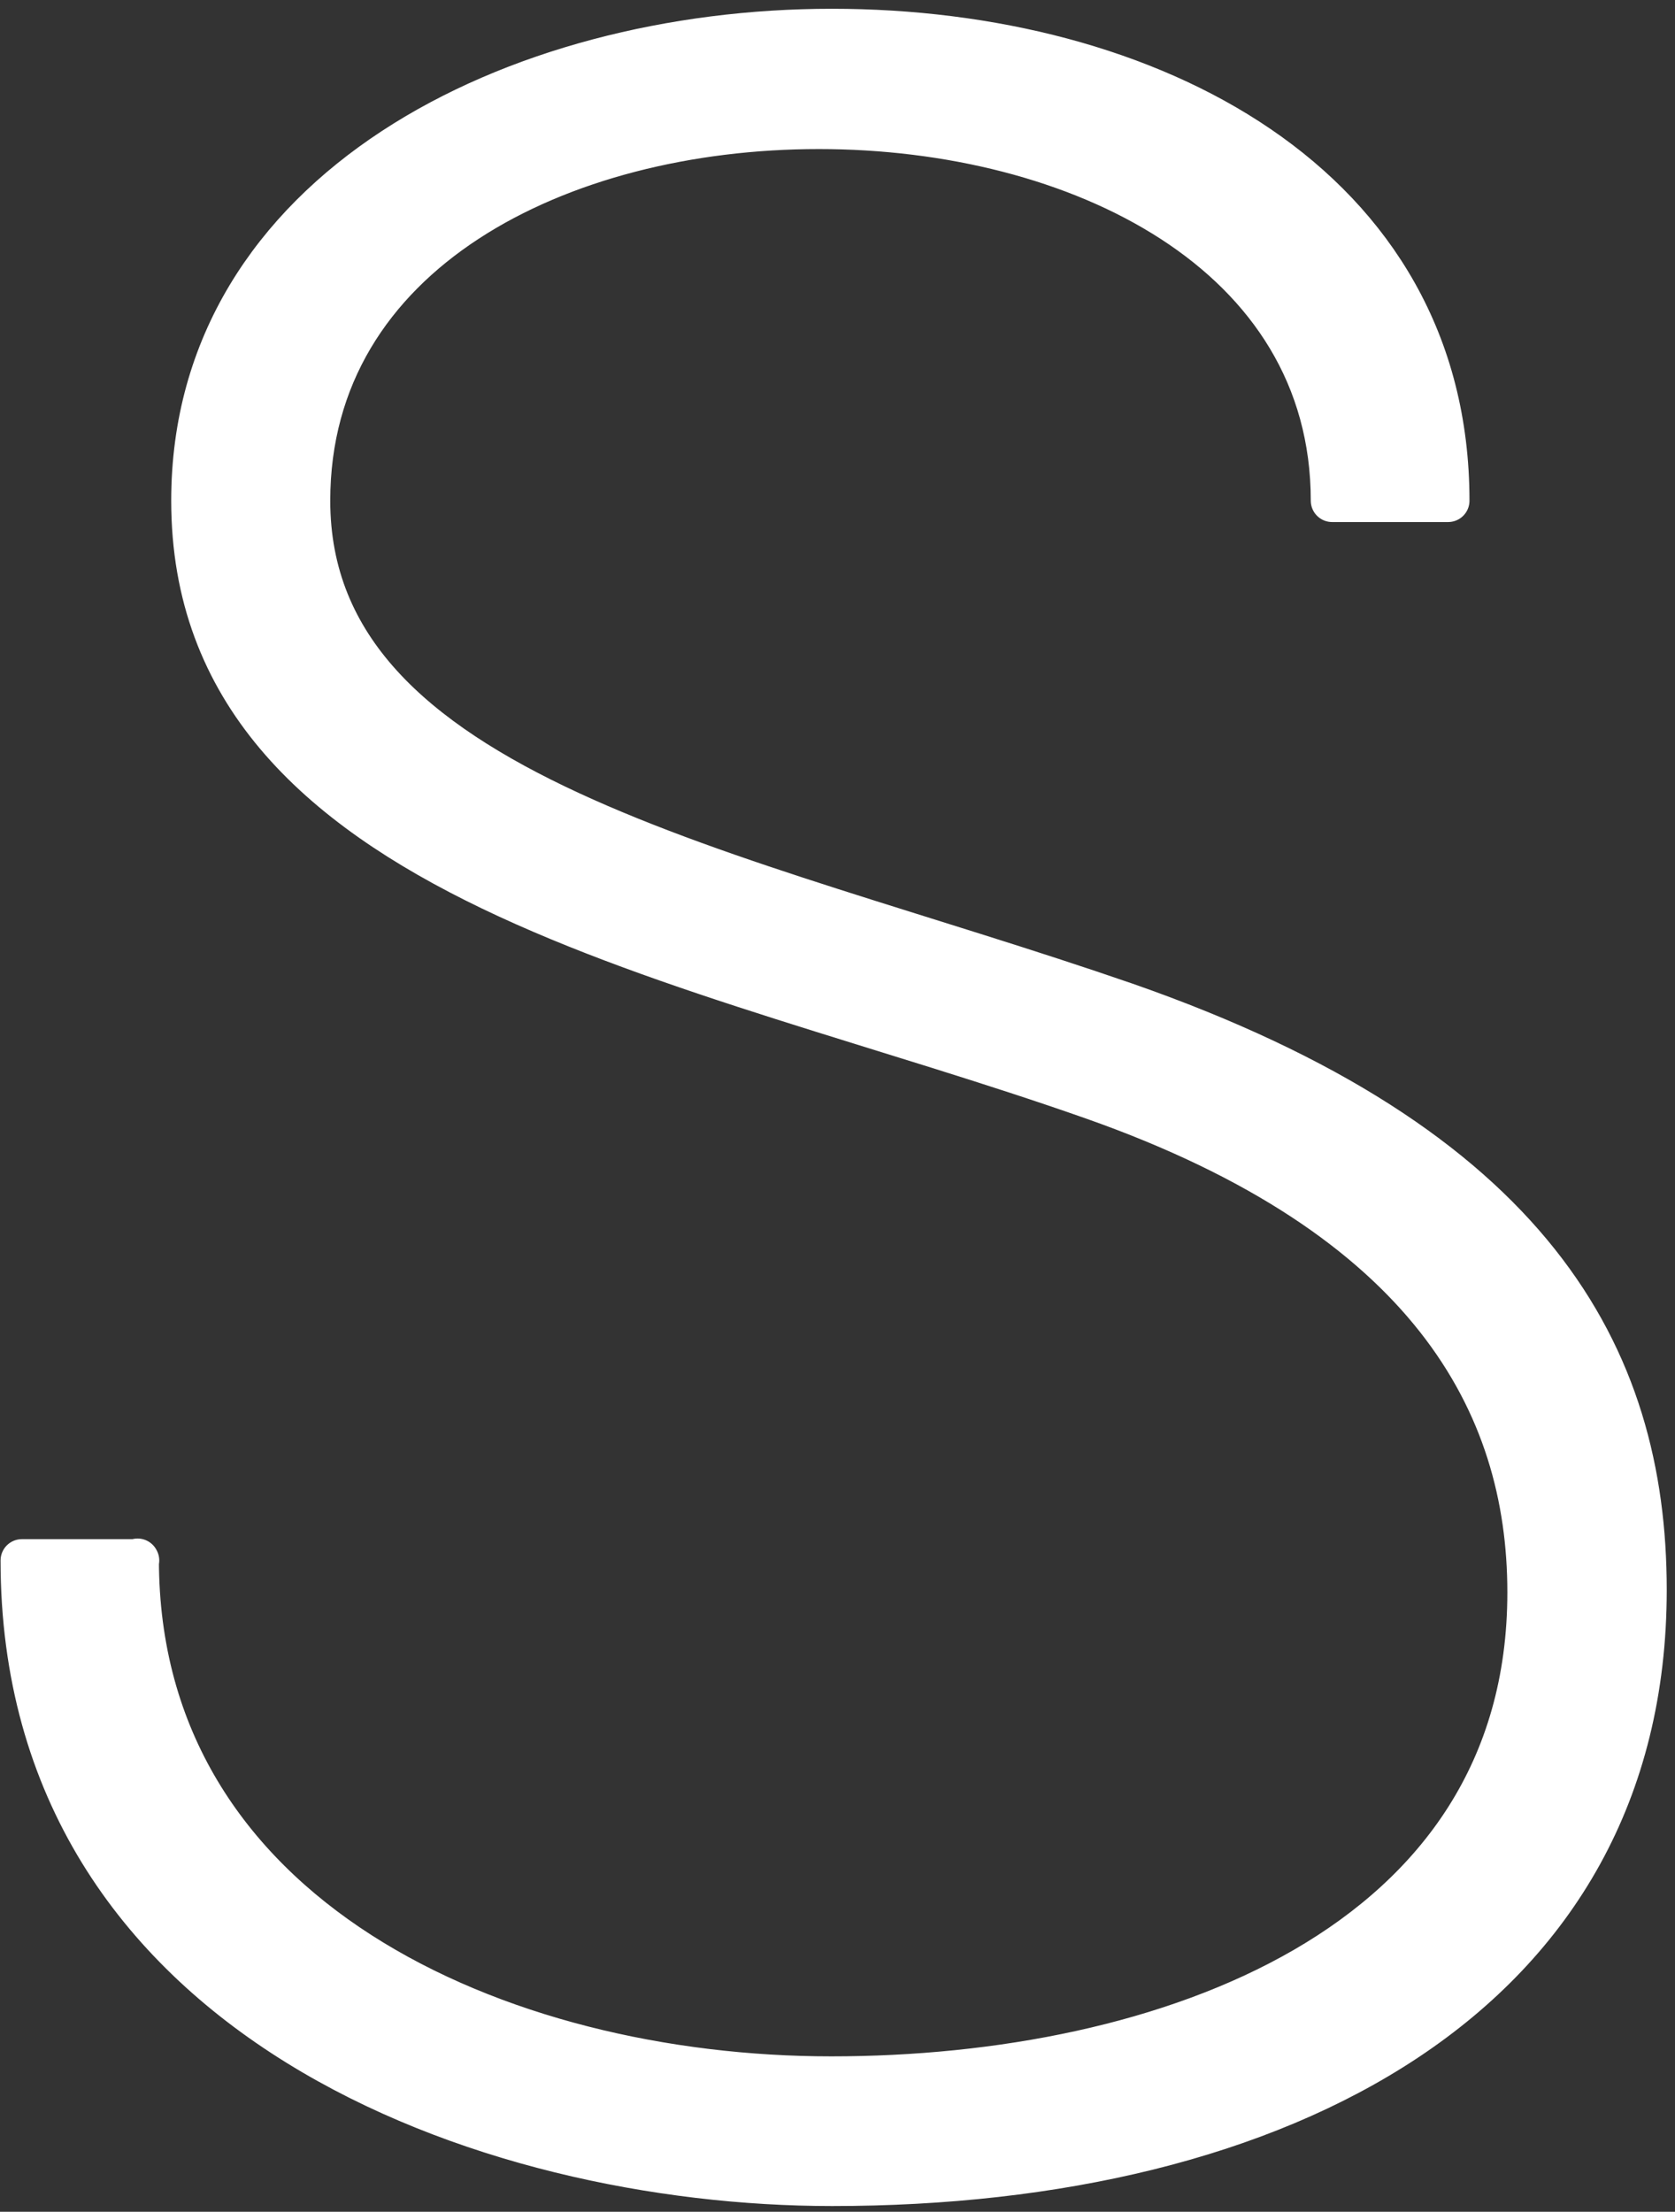
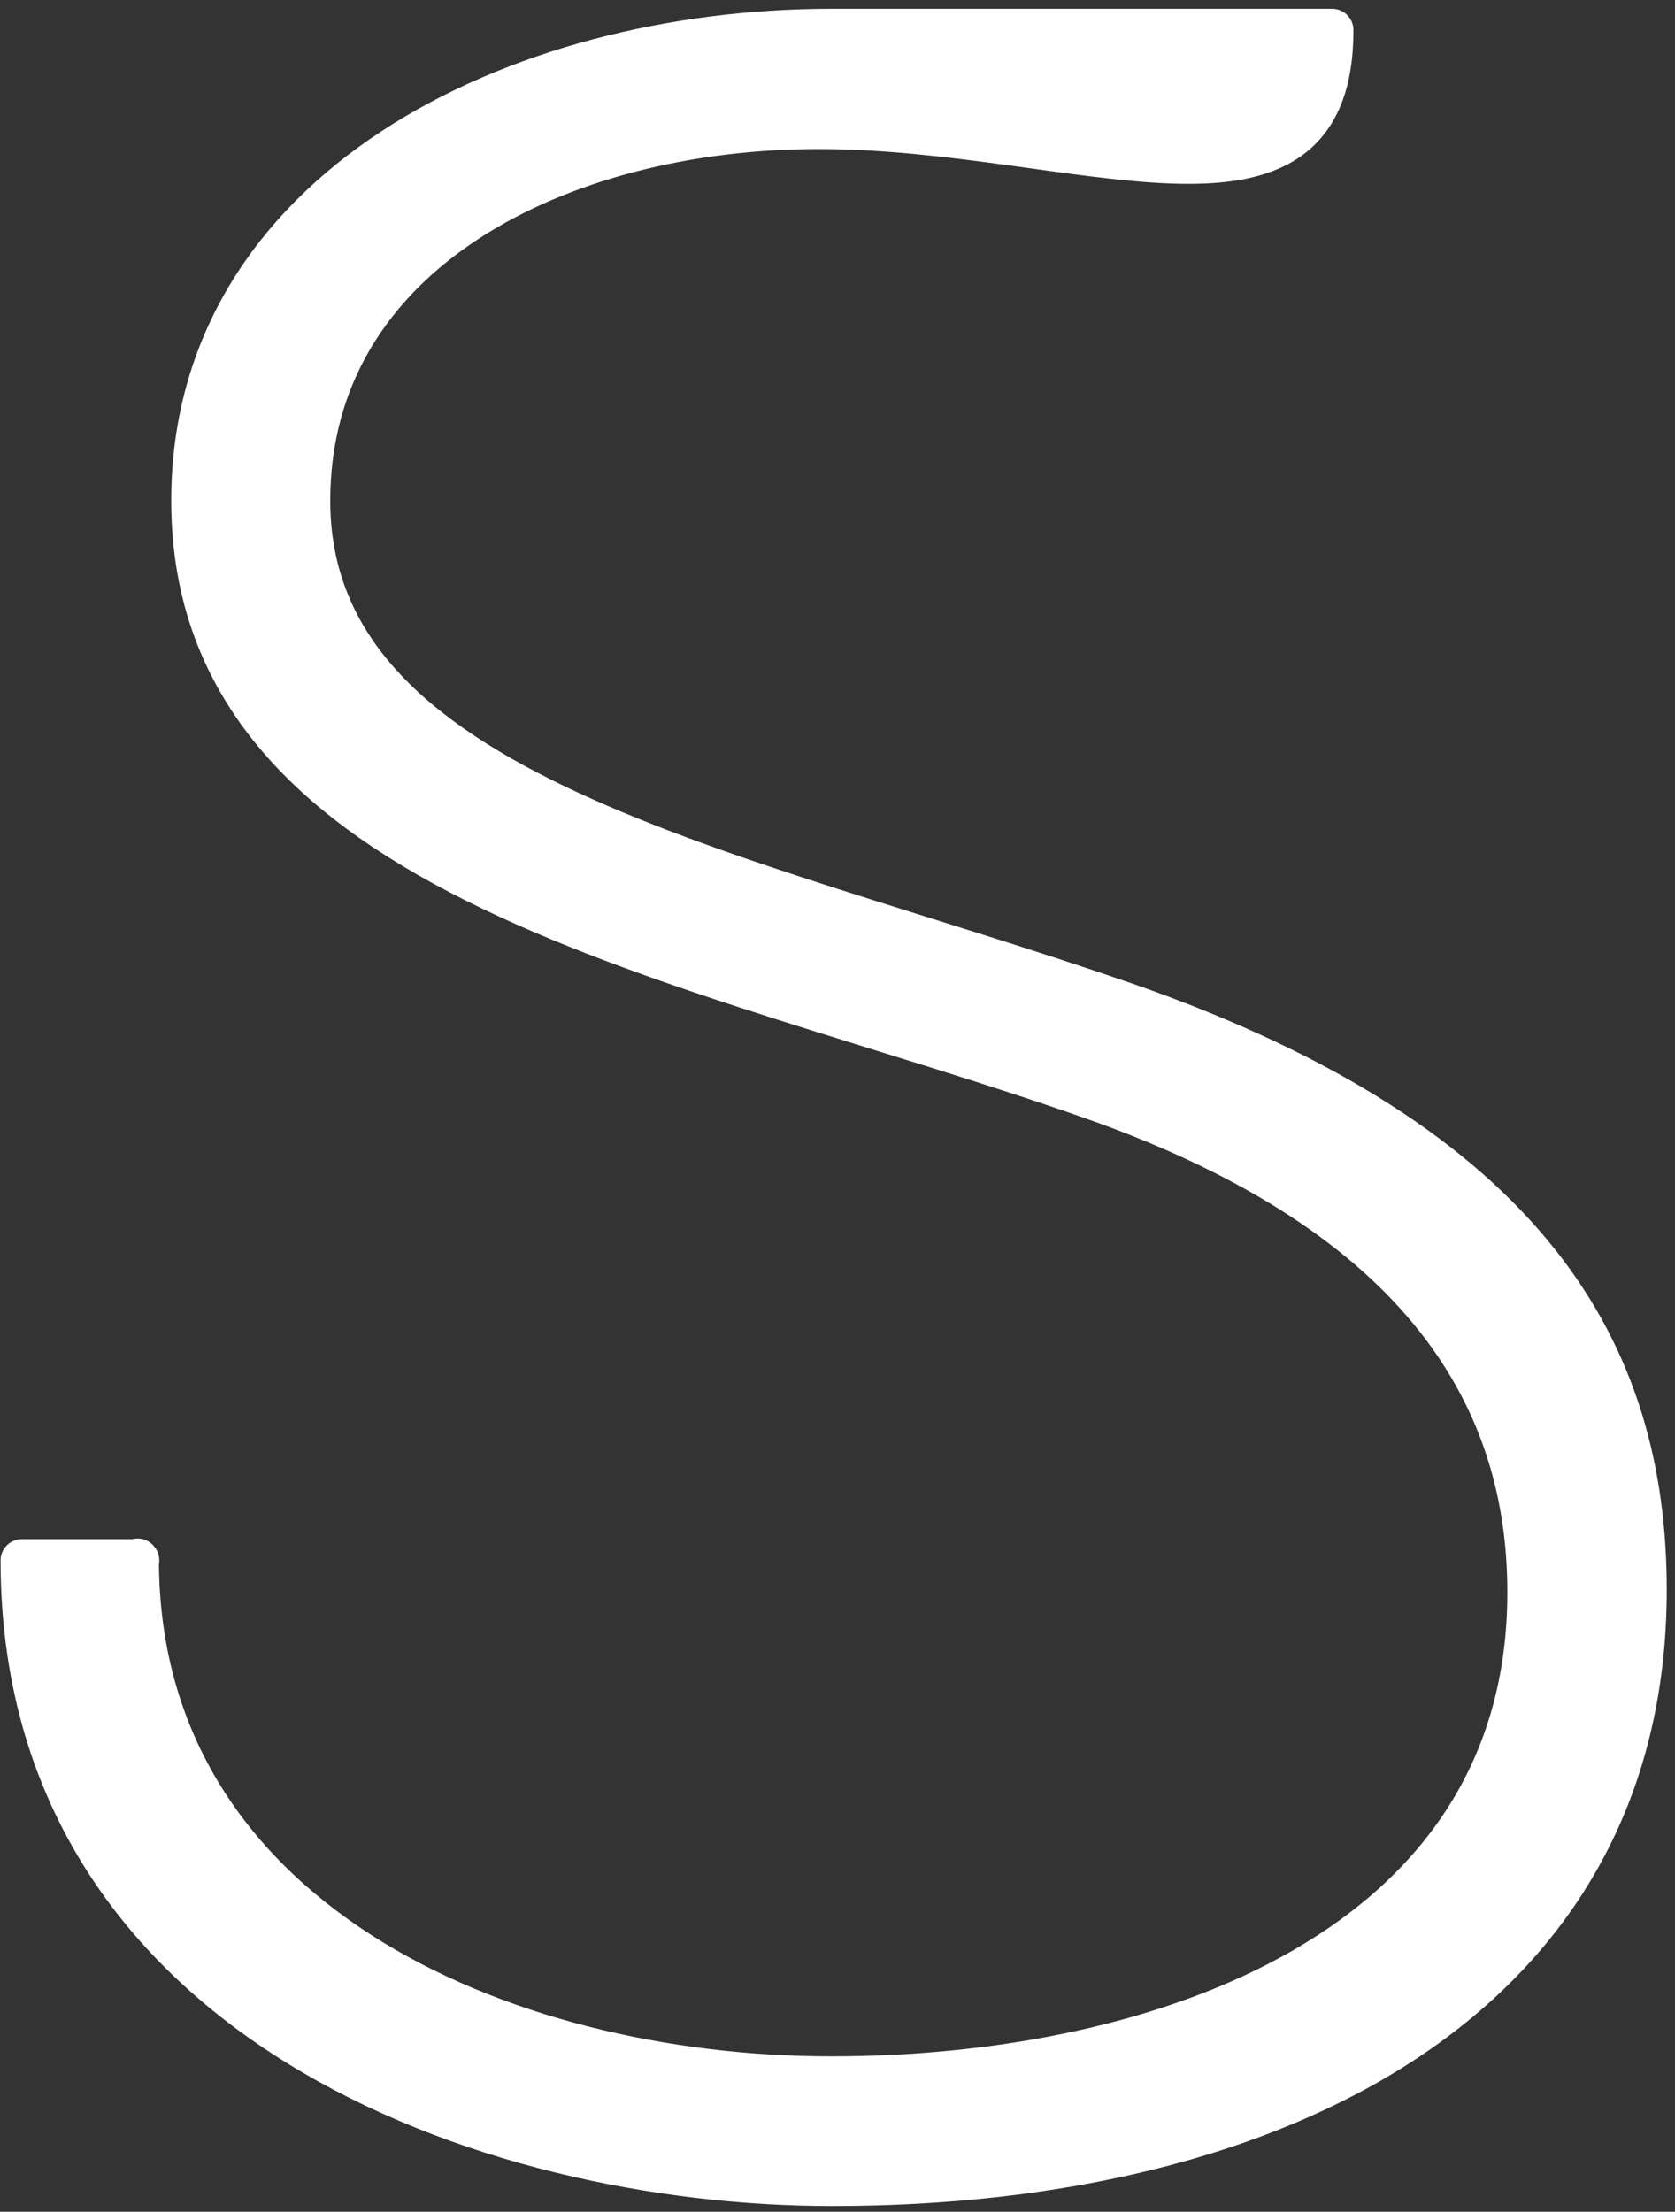
<svg xmlns="http://www.w3.org/2000/svg" width="153" height="202" viewBox="0 0 153 202" fill="none">
  <rect x="0" y="0" width="153" height="202" fill="#333333" stroke="none" />
-   <path d="M12.568 142.461C12.568 175.153 45.582 189.755 75.946 189.755C106.31 189.755 139.635 177.868 139.635 145.433C139.635 128.144 130.501 111.113 99.826 100.311C62.977 87.337 17.587 80.593 17.587 45.729C17.587 17.353 47.078 2.75 75.977 2.75C104.876 2.75 132.278 16.81 132.278 45.729H121.679C121.679 23.039 98.391 11.666 74.793 11.666C51.193 11.666 28.218 23.011 28.218 45.729C28.218 72.763 66.843 79.25 102.818 91.68C139.978 104.654 150.297 123.829 150.297 145.204C150.297 182.24 116.972 199.529 76.008 199.529C44.46 199.529 2 184.383 2 142.518H12.599L12.568 142.461Z" fill="white" stroke="white" stroke-width="3.897" stroke-linecap="round" stroke-linejoin="round" />
+   <path d="M12.568 142.461C12.568 175.153 45.582 189.755 75.946 189.755C106.31 189.755 139.635 177.868 139.635 145.433C139.635 128.144 130.501 111.113 99.826 100.311C62.977 87.337 17.587 80.593 17.587 45.729C17.587 17.353 47.078 2.75 75.977 2.75H121.679C121.679 23.039 98.391 11.666 74.793 11.666C51.193 11.666 28.218 23.011 28.218 45.729C28.218 72.763 66.843 79.25 102.818 91.68C139.978 104.654 150.297 123.829 150.297 145.204C150.297 182.24 116.972 199.529 76.008 199.529C44.46 199.529 2 184.383 2 142.518H12.599L12.568 142.461Z" fill="white" stroke="white" stroke-width="3.897" stroke-linecap="round" stroke-linejoin="round" />
</svg>